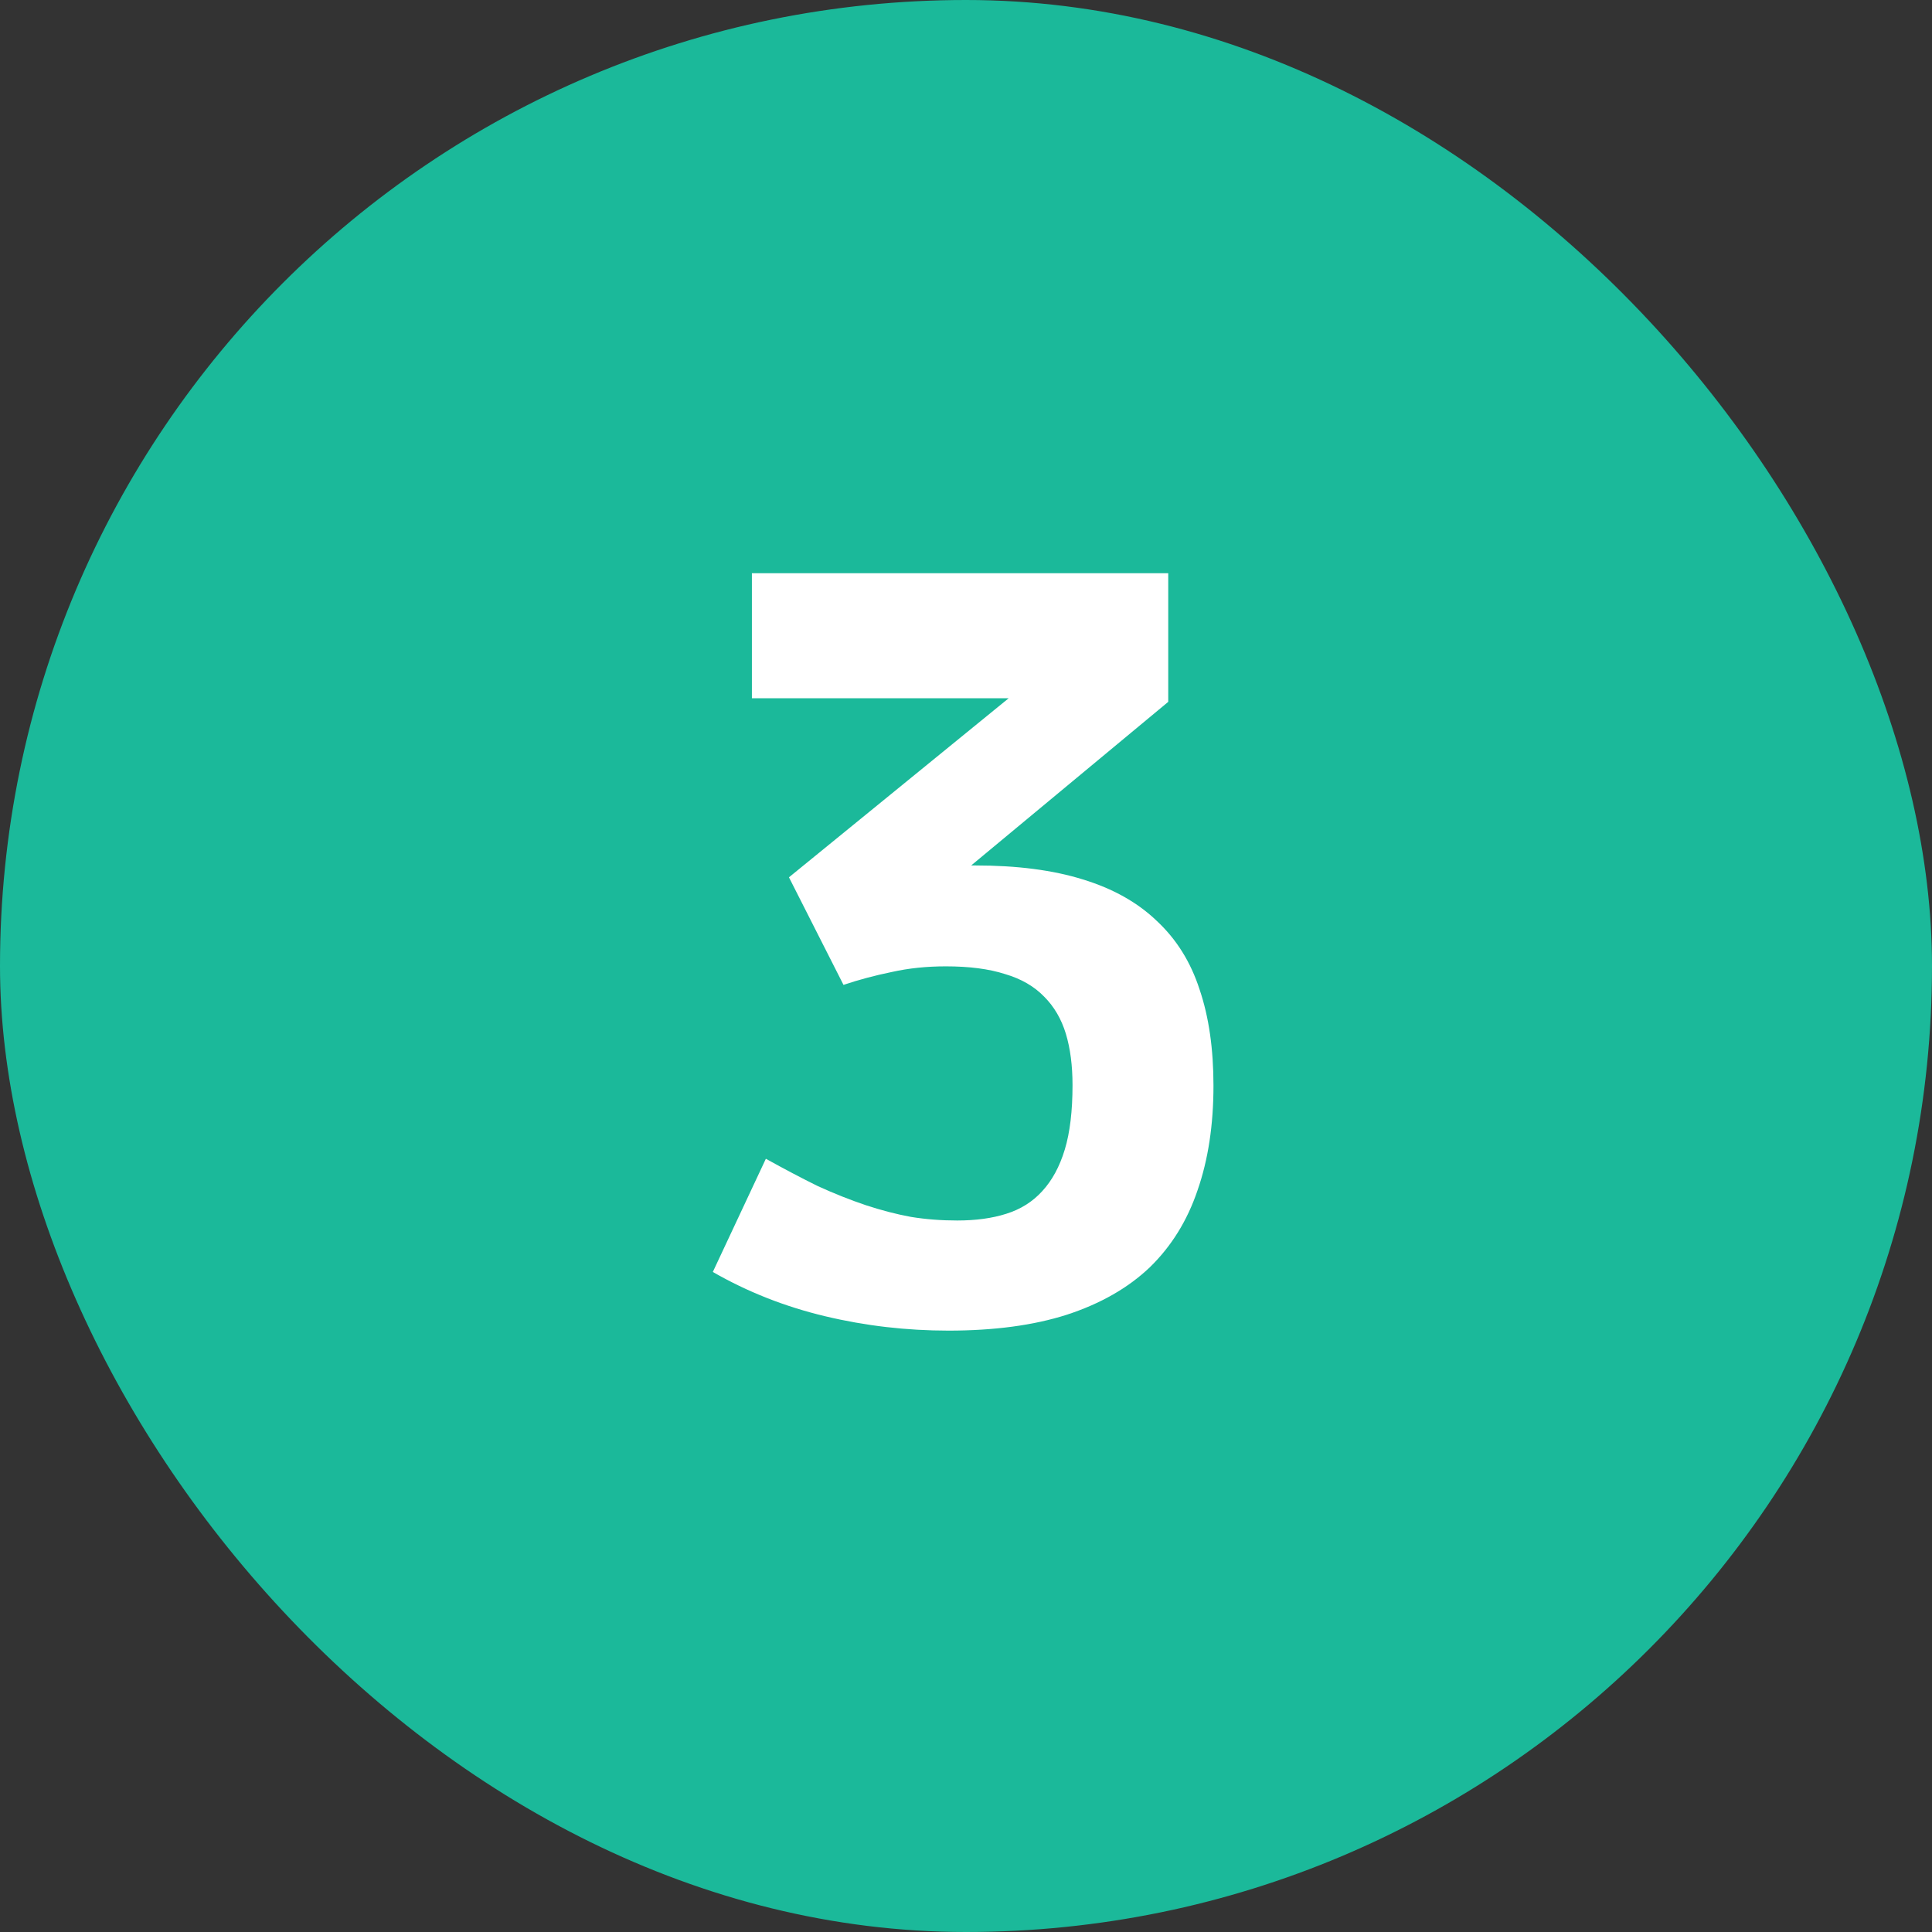
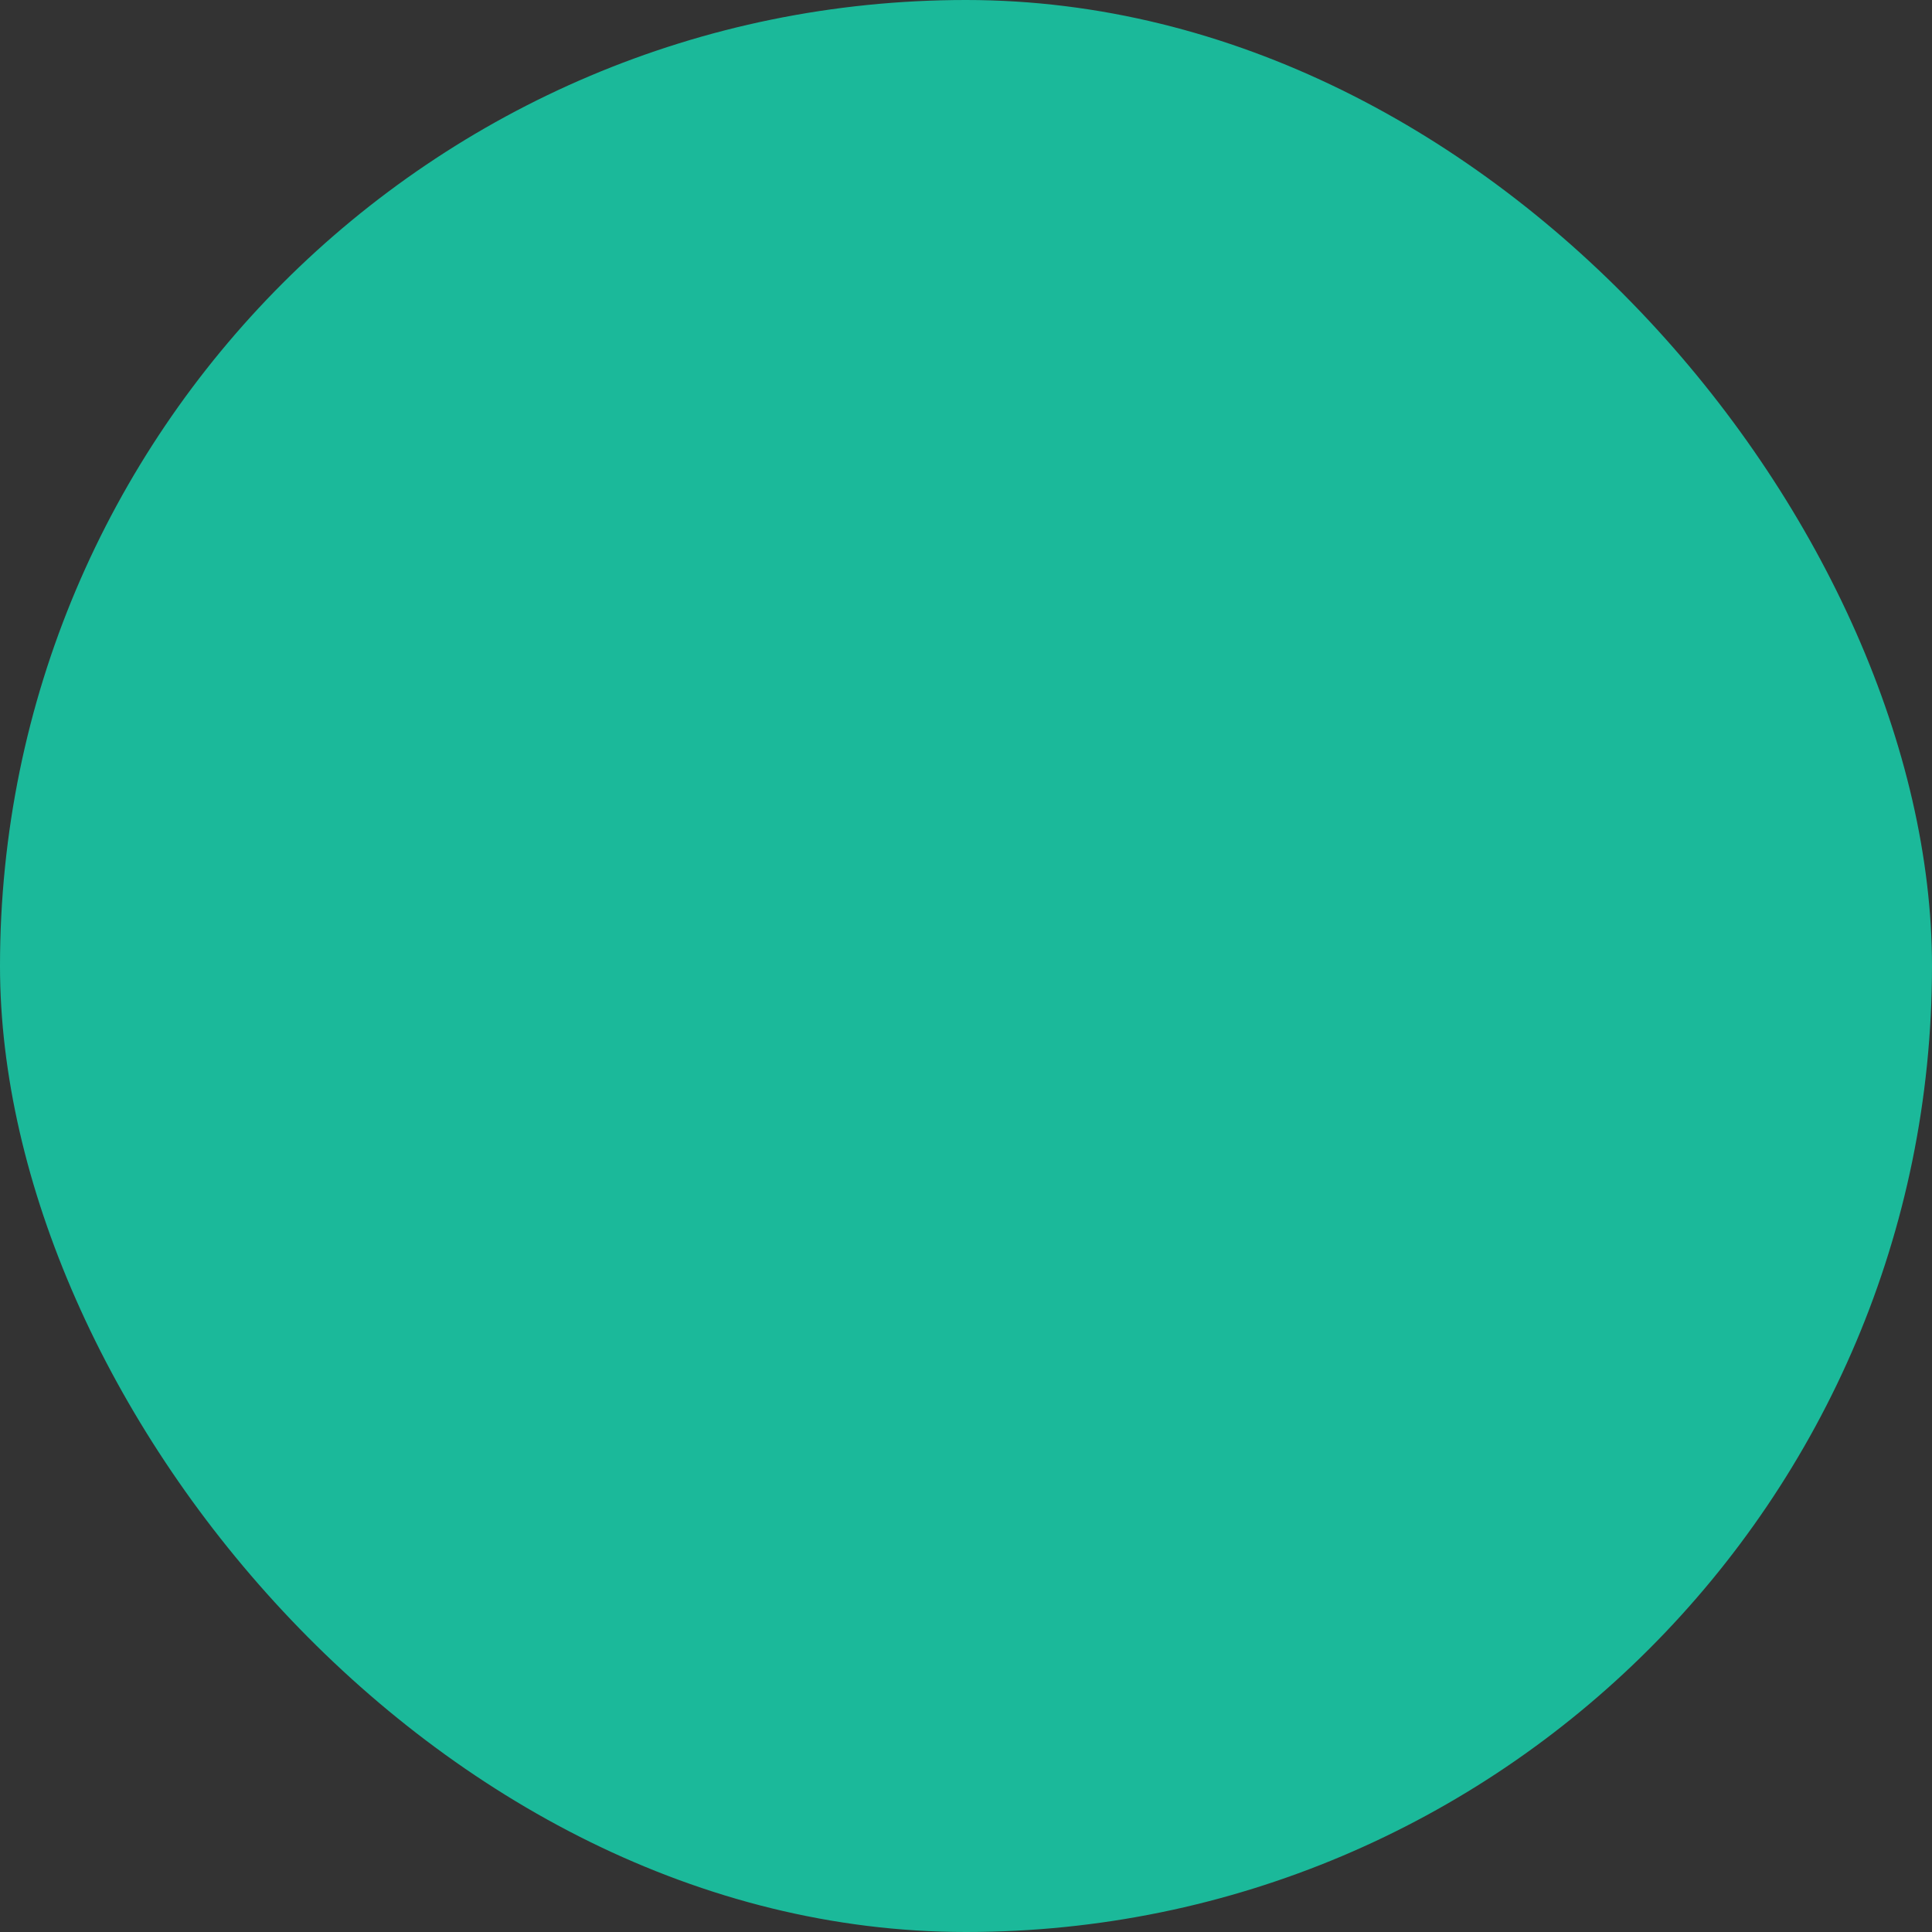
<svg xmlns="http://www.w3.org/2000/svg" width="22" height="22" viewBox="0 0 22 22" fill="none">
  <rect x="0" y="0" width="22" height="22" fill="#333333" stroke="none" />
  <rect width="22" height="22" rx="11" fill="#1BB99A" />
-   <path d="M8.721 13.195C8.932 13.312 9.129 13.416 9.312 13.506C9.5 13.592 9.682 13.664 9.857 13.723C10.033 13.781 10.205 13.826 10.373 13.857C10.545 13.885 10.721 13.898 10.9 13.898C11.111 13.898 11.297 13.873 11.457 13.822C11.621 13.771 11.758 13.685 11.867 13.565C11.98 13.443 12.066 13.285 12.125 13.09C12.184 12.895 12.213 12.65 12.213 12.357C12.213 12.135 12.188 11.94 12.137 11.771C12.086 11.604 12.004 11.463 11.891 11.35C11.777 11.232 11.629 11.146 11.445 11.092C11.262 11.033 11.037 11.004 10.771 11.004C10.553 11.004 10.348 11.025 10.156 11.068C9.965 11.107 9.781 11.156 9.605 11.215L8.984 9.99L11.486 7.951H8.562V6.527H13.303V7.992L11.059 9.855H11.105C11.582 9.855 11.99 9.908 12.33 10.014C12.674 10.119 12.955 10.277 13.174 10.488C13.396 10.695 13.559 10.955 13.66 11.268C13.766 11.58 13.818 11.945 13.818 12.363C13.818 12.809 13.758 13.205 13.637 13.553C13.52 13.9 13.338 14.193 13.092 14.432C12.846 14.666 12.531 14.846 12.148 14.971C11.77 15.092 11.32 15.152 10.801 15.152C10.324 15.152 9.855 15.098 9.395 14.988C8.938 14.879 8.512 14.711 8.117 14.484L8.721 13.195Z" fill="white" />
</svg>